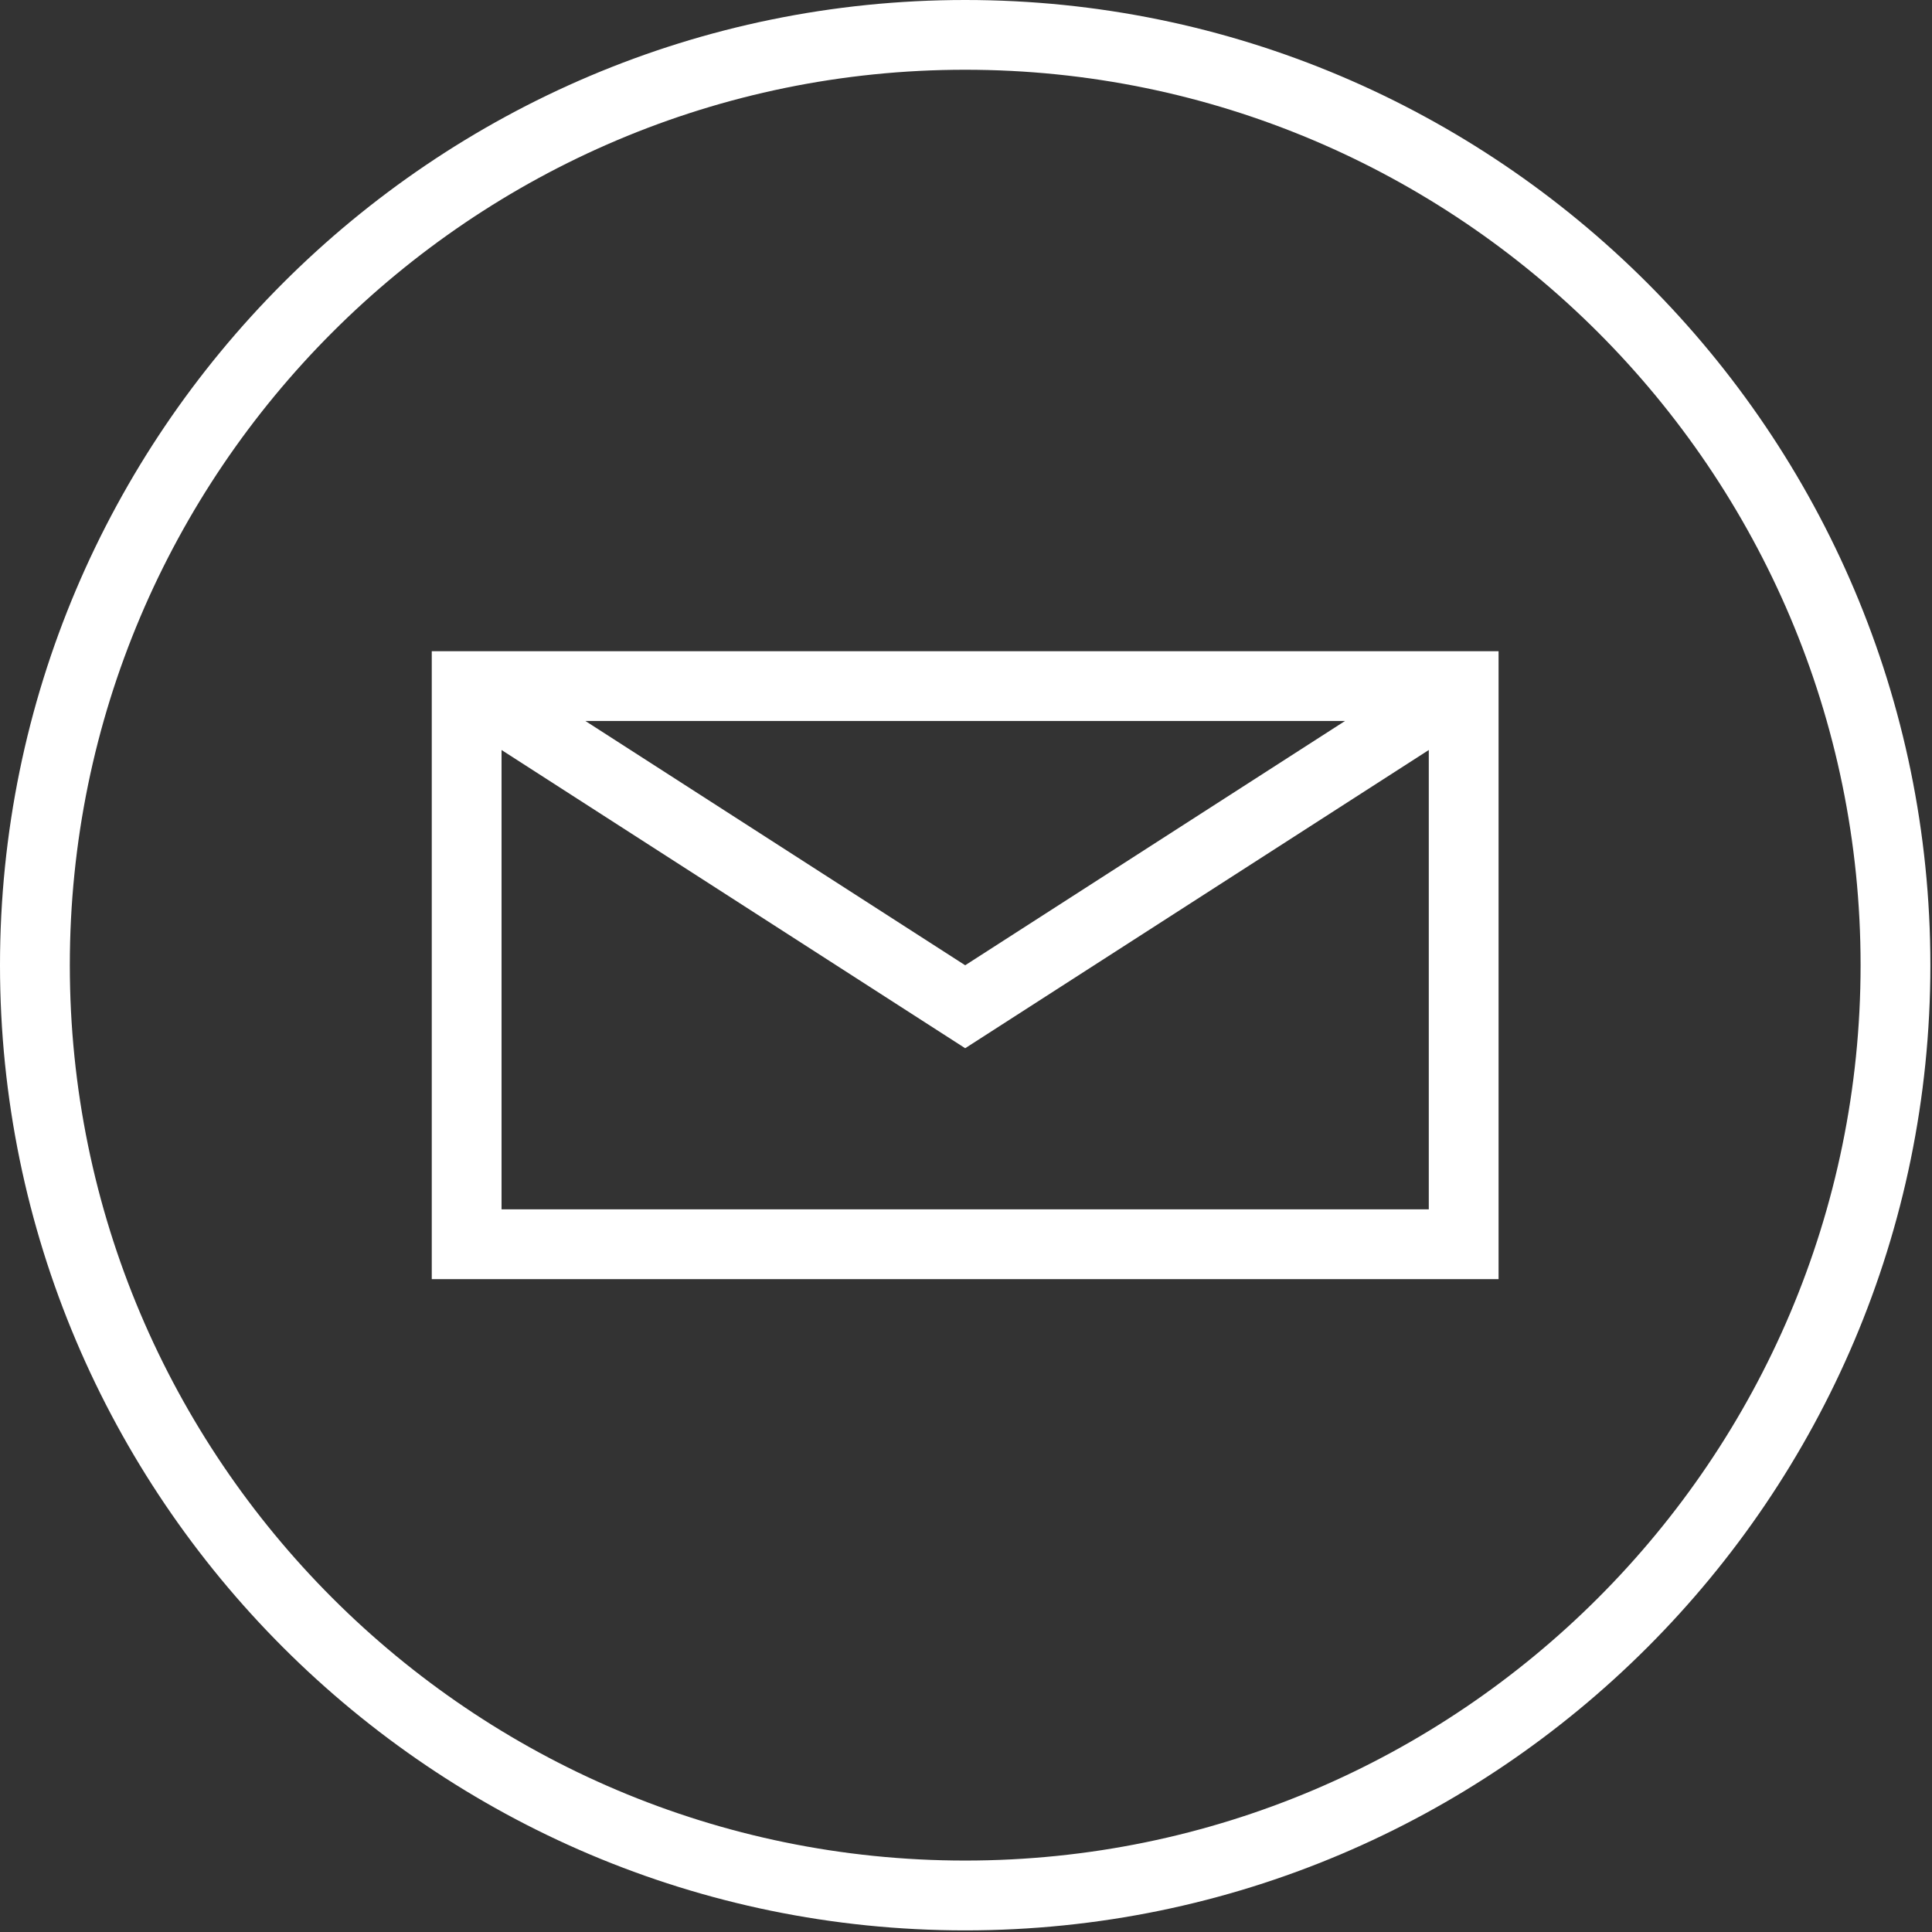
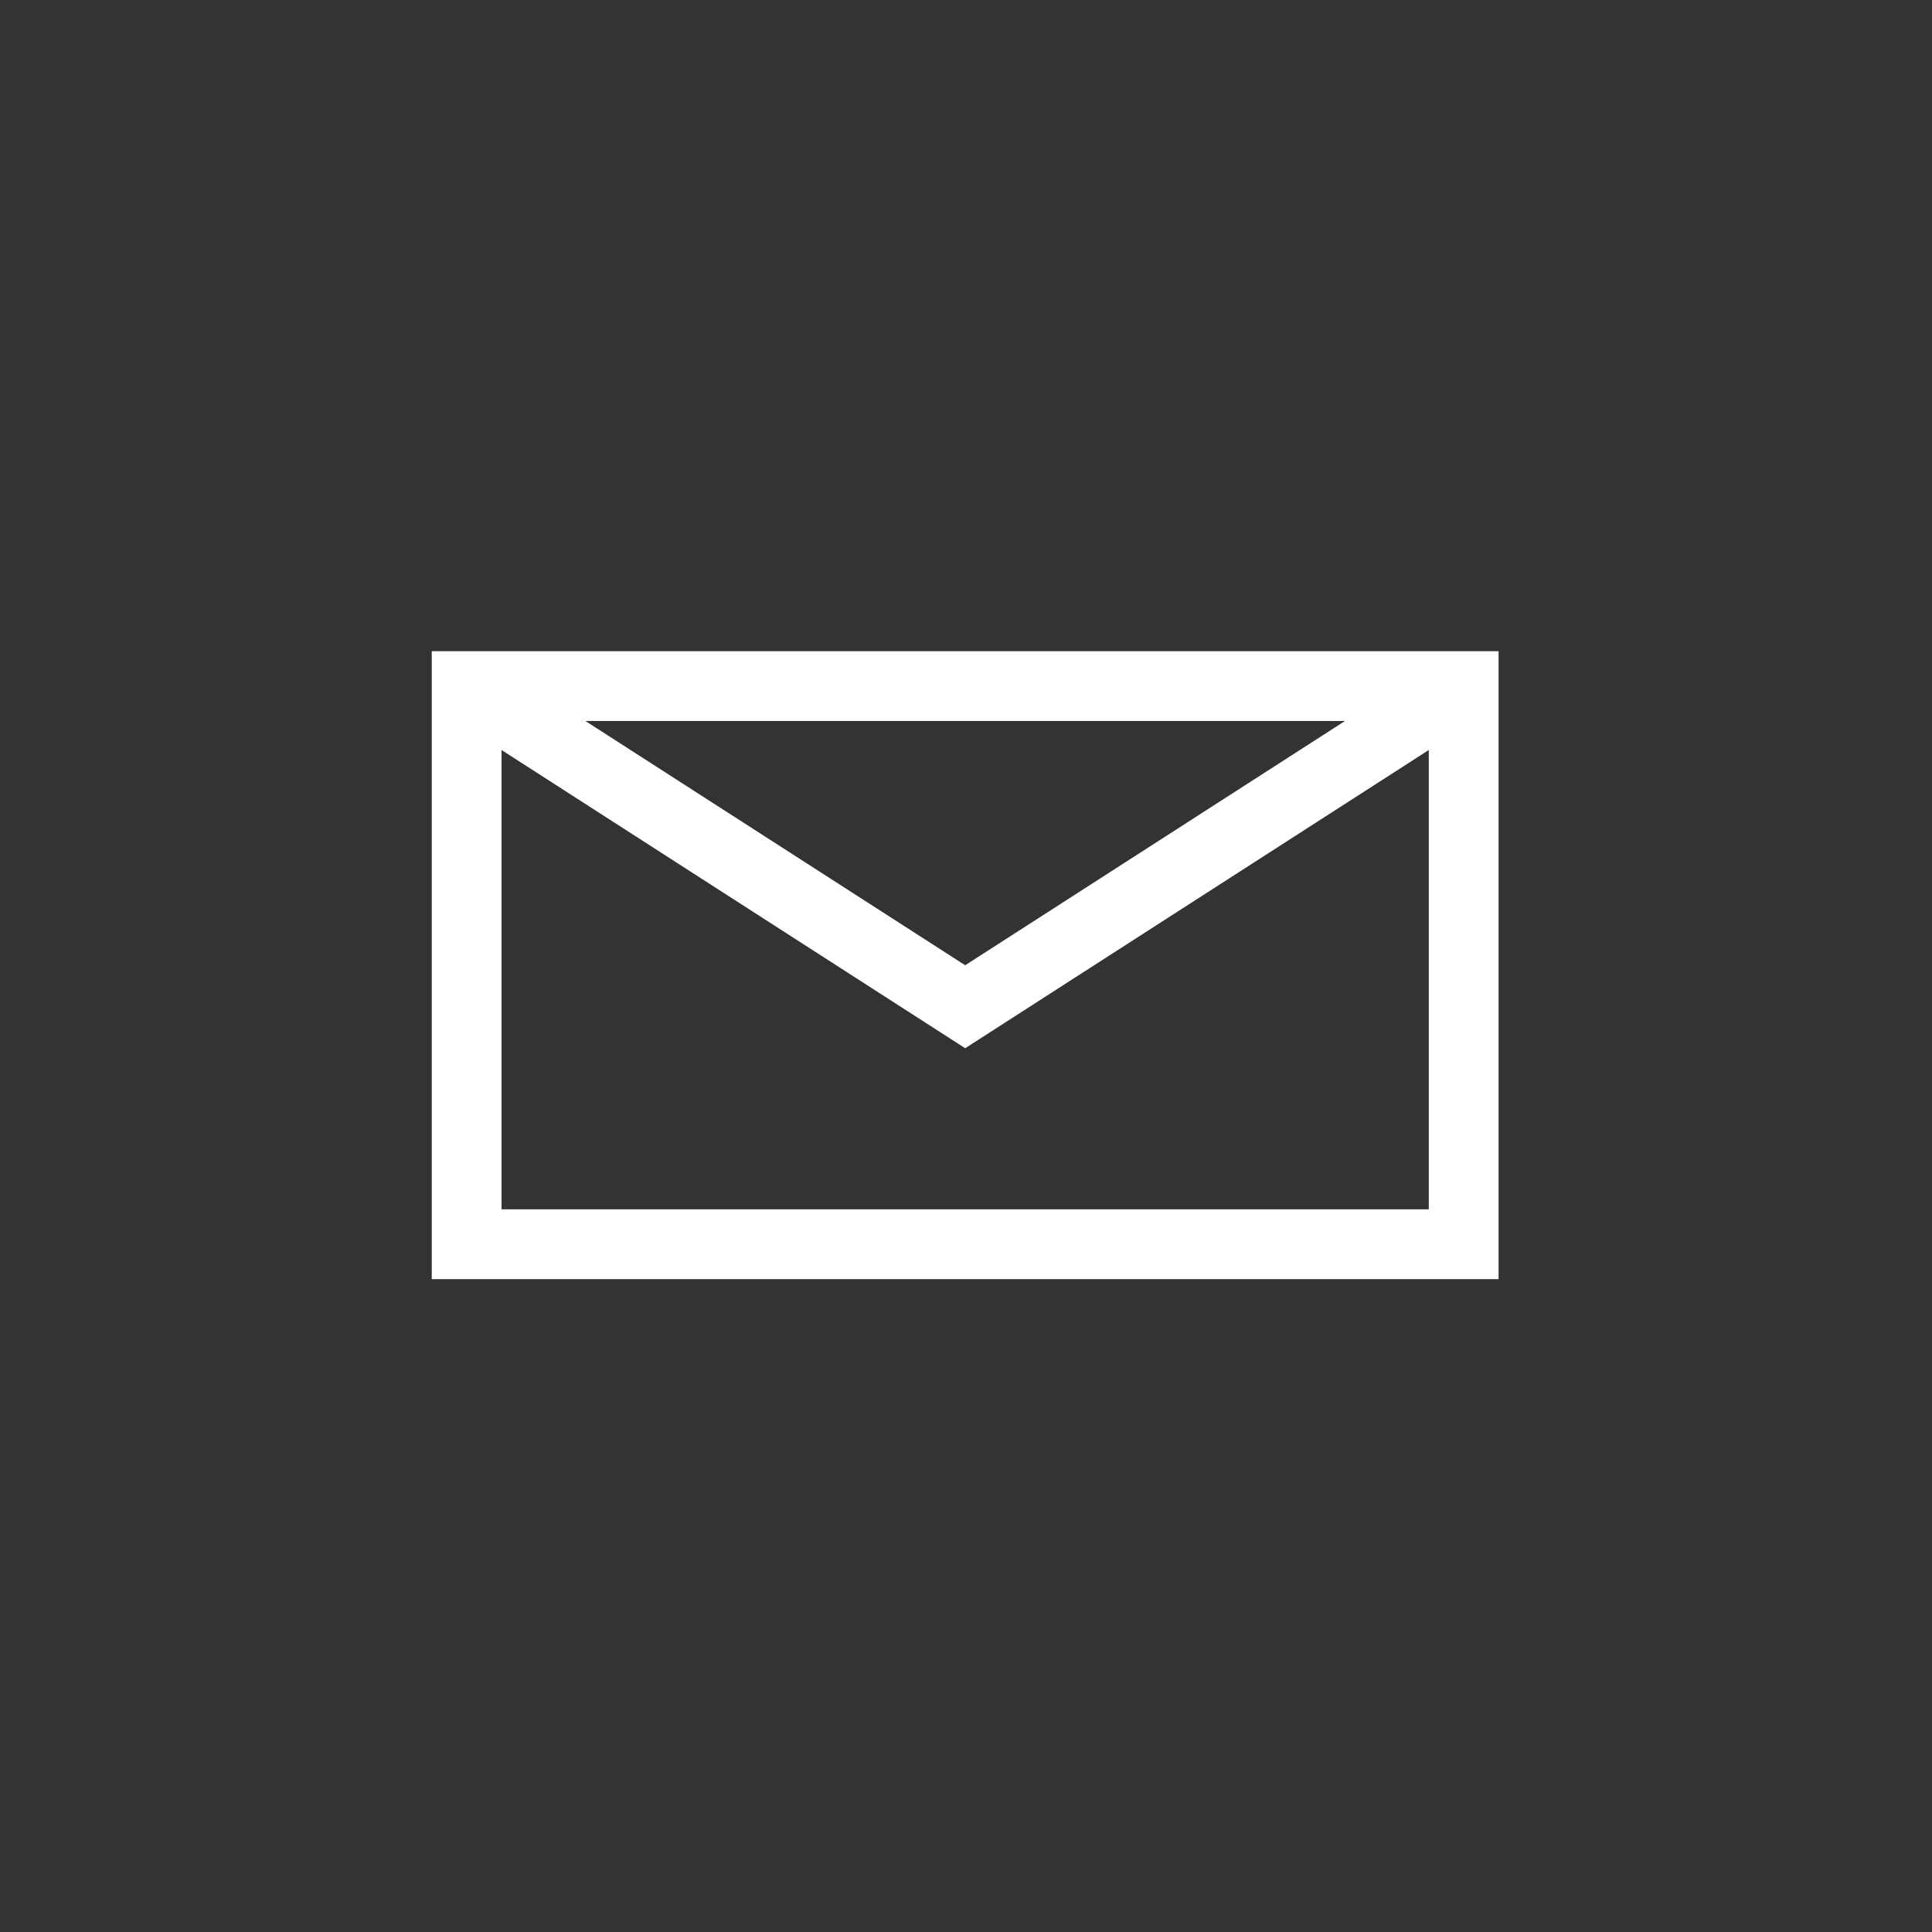
<svg xmlns="http://www.w3.org/2000/svg" version="1.1" id="Layer_1" x="0px" y="0px" width="50px" height="50px" viewBox="0 0 50 50" enable-background="new 0 0 50 50" xml:space="preserve">
  <rect x="0" y="0" width="50" height="50" fill="#333333" stroke="none" />
  <g>
    <path fill="#ffffff" d="M11.174,33.104h27.609V16.853H11.174V33.104z M12.98,31.298V19.41l11.999,7.718l11.998-7.718v11.888H12.98z    M15.15,18.659h19.659l-9.83,6.322L15.15,18.659z" />
-     <path fill="#ffffff" d="M24.979,0C11.206,0,0,11.206,0,24.979c0,13.774,11.206,24.979,24.979,24.979   c13.773,0,24.979-11.204,24.979-24.979C49.957,11.206,38.752,0,24.979,0z M24.979,48.151c-12.778,0-23.172-10.396-23.172-23.173   c0-12.778,10.395-23.173,23.172-23.173c12.777,0,23.173,10.396,23.173,23.173C48.151,37.756,37.756,48.151,24.979,48.151z" />
  </g>
</svg>